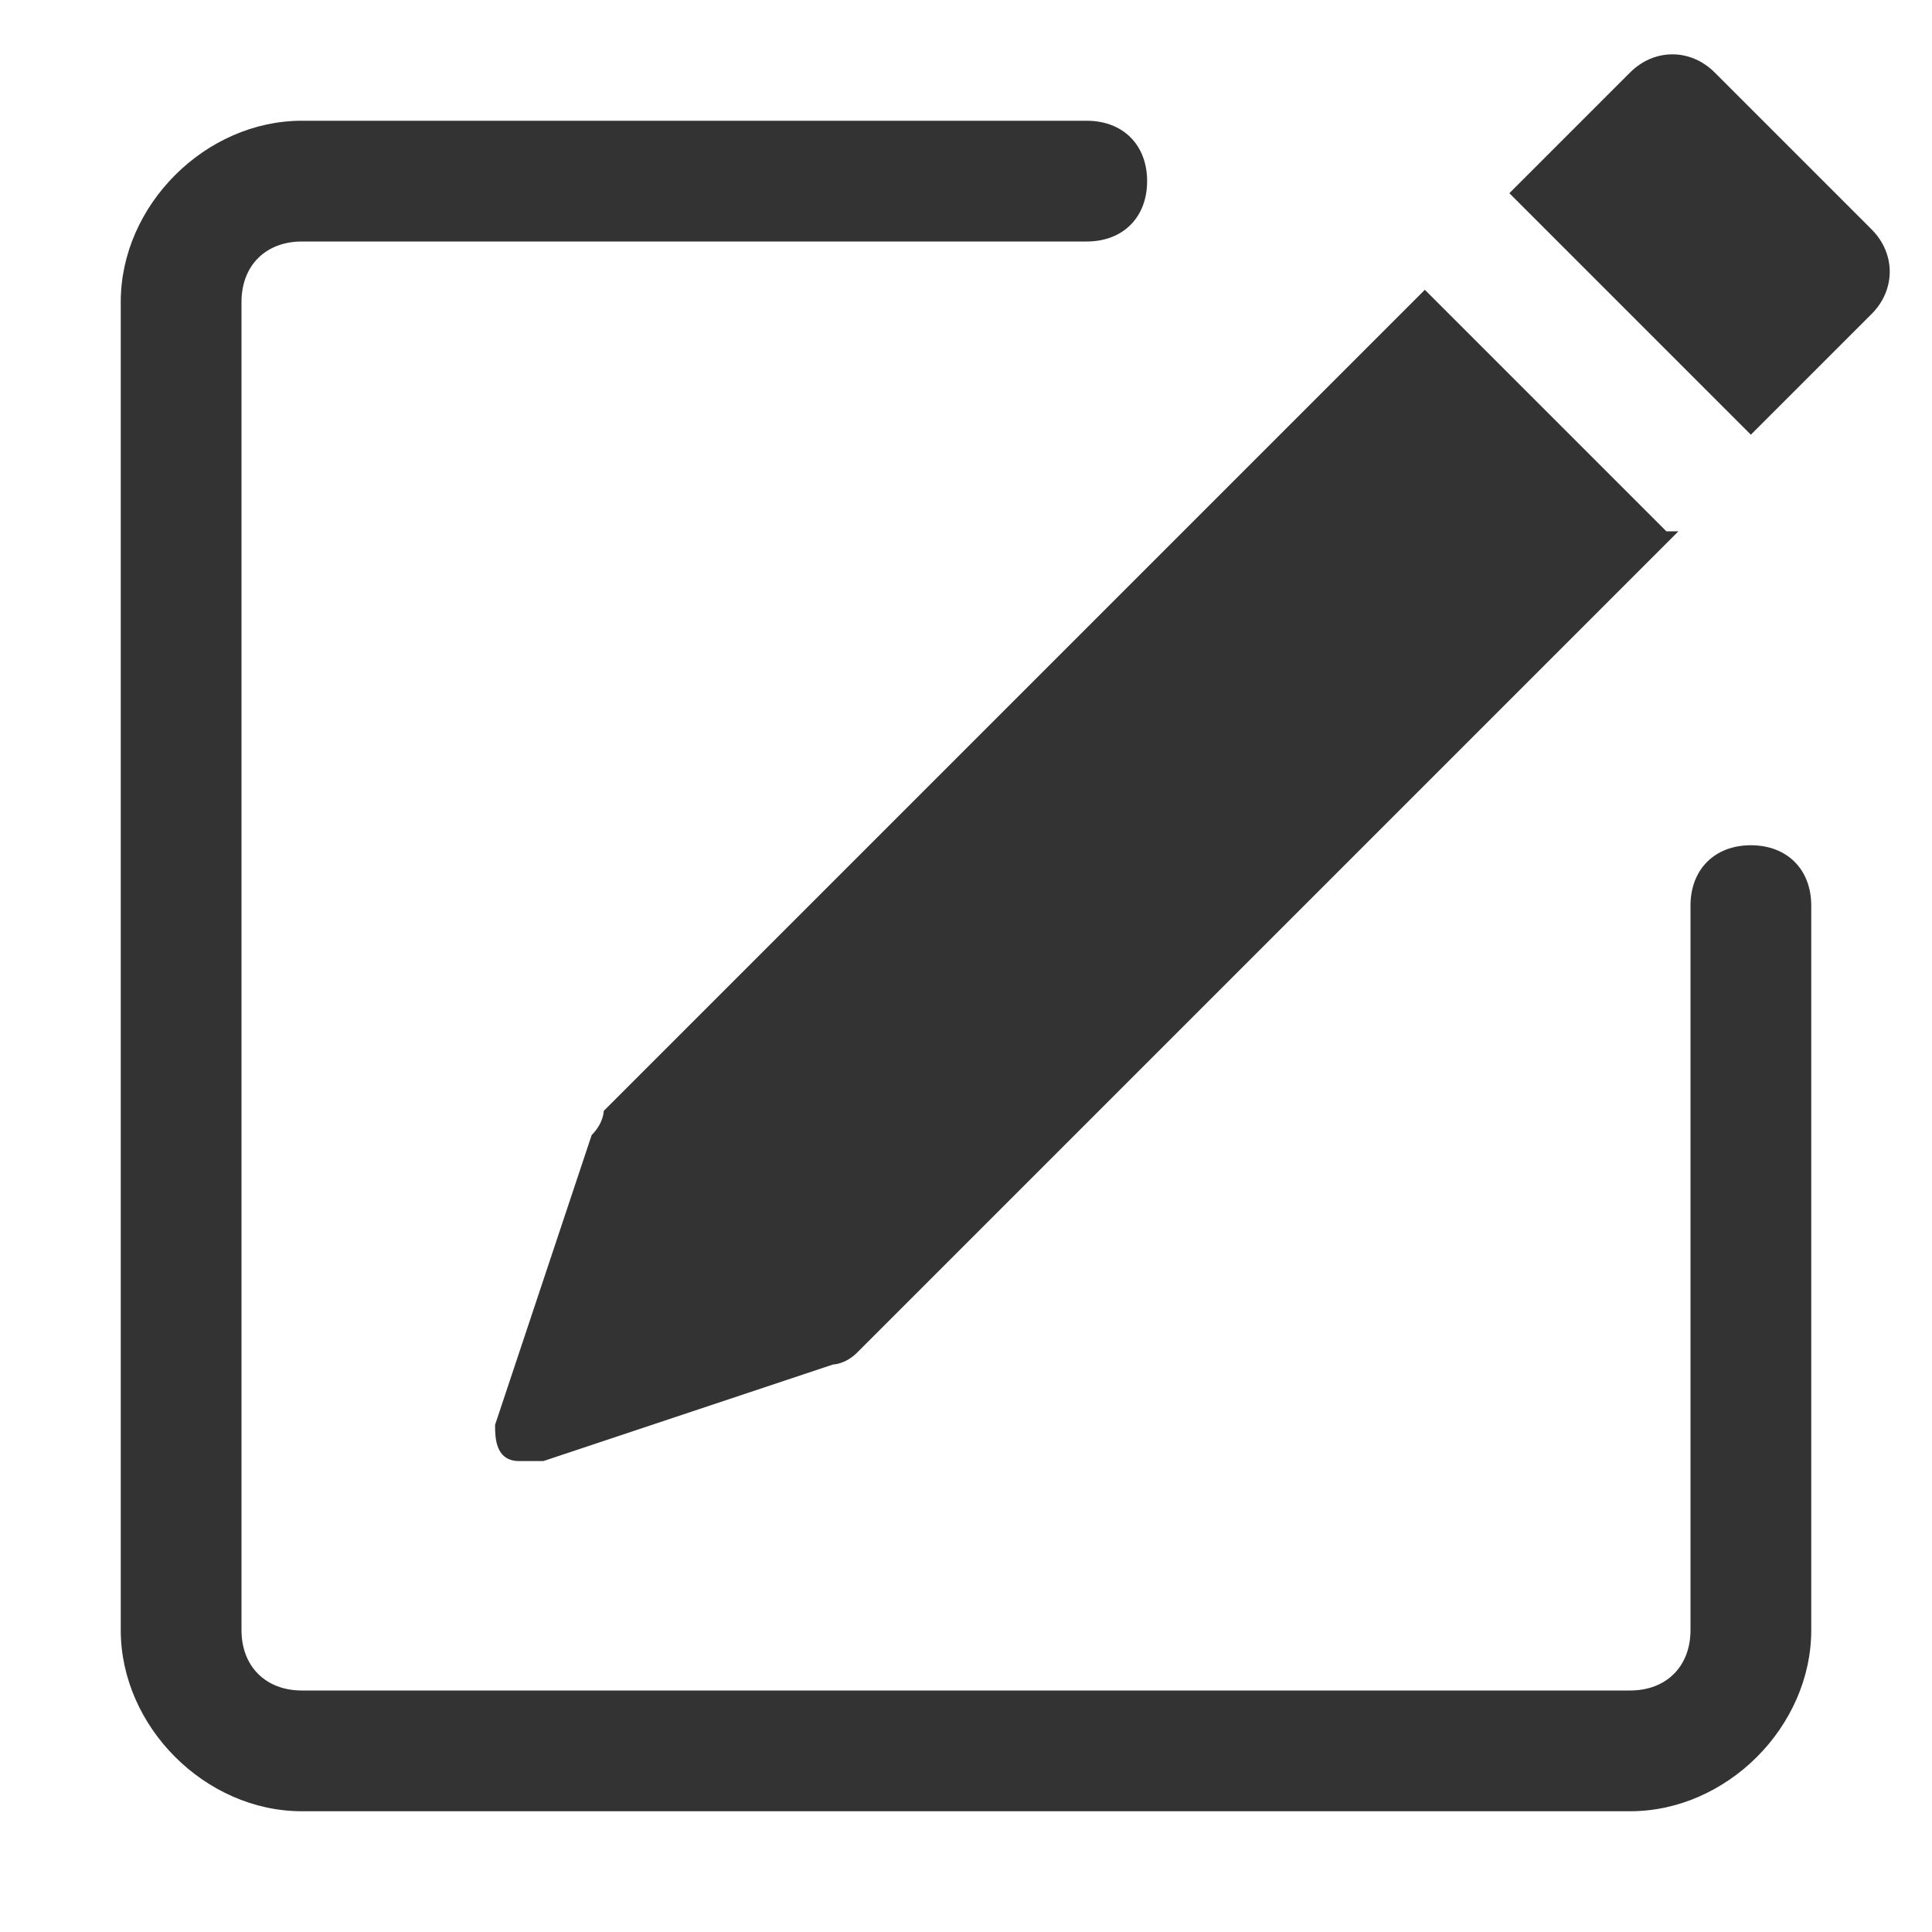
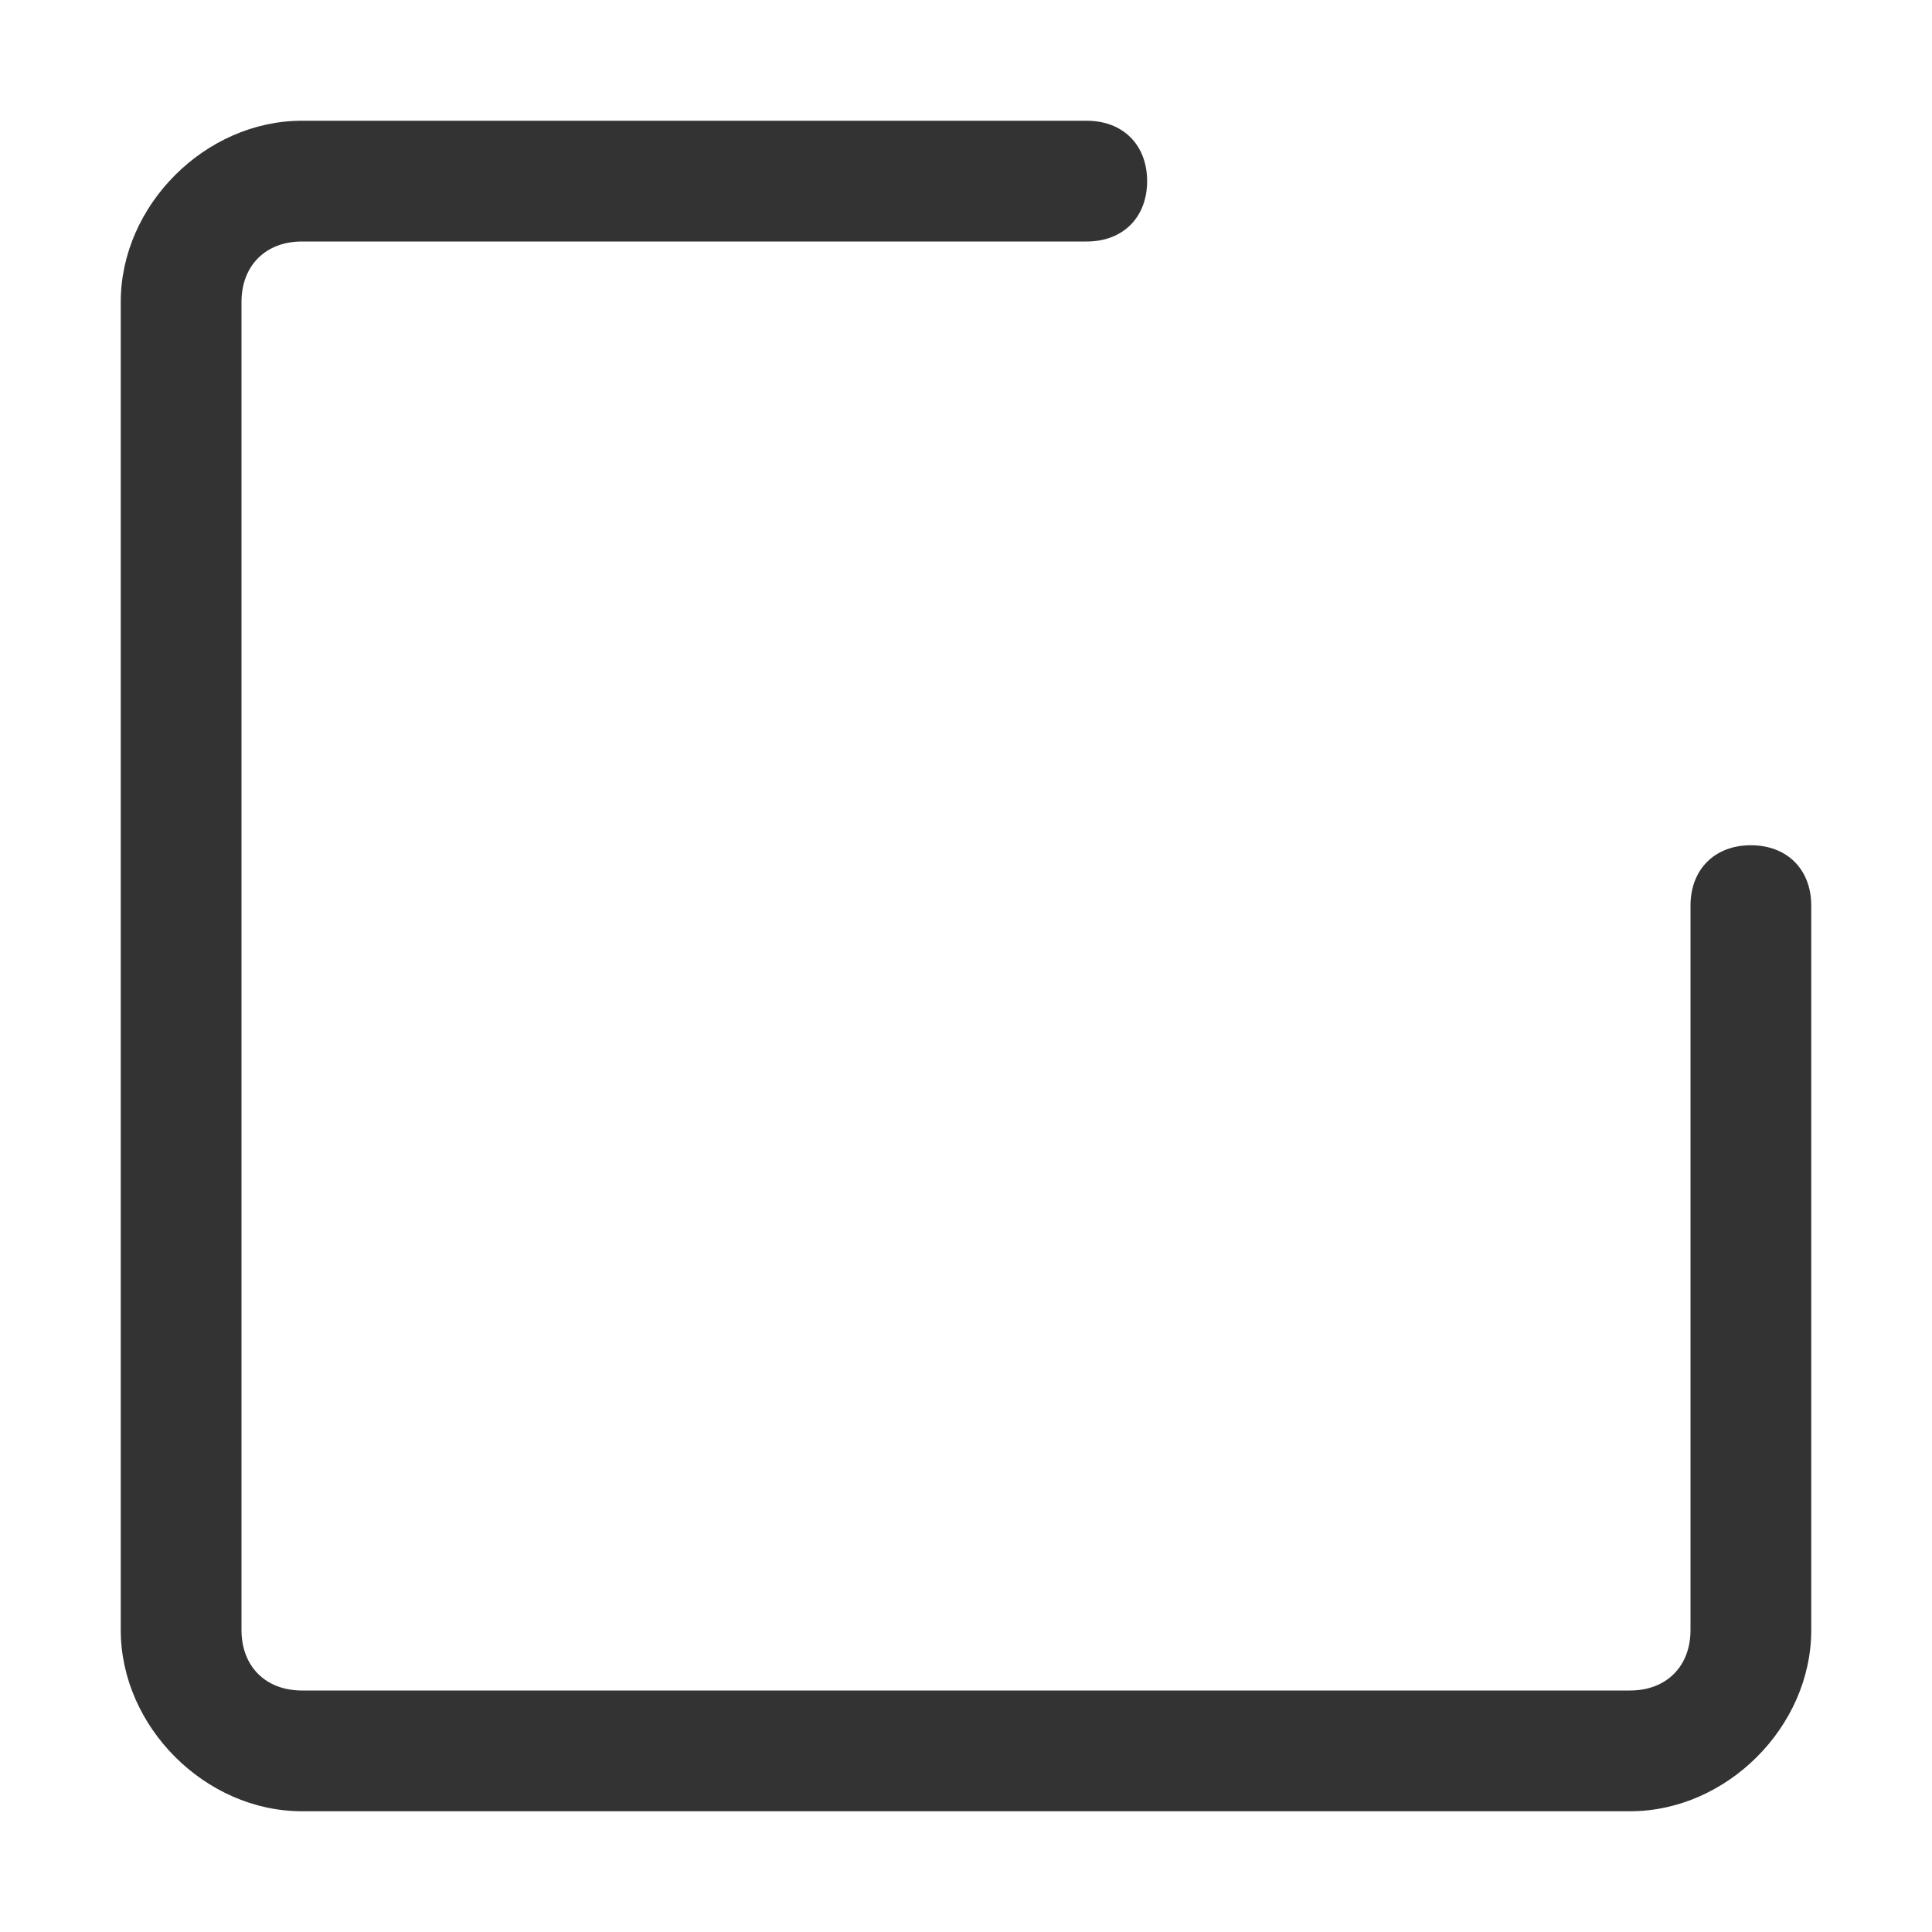
<svg xmlns="http://www.w3.org/2000/svg" id="Layer_1" version="1.1" viewBox="0 0 16 16">
  <defs>
    <style>
      .st0 {
        fill-rule: evenodd;
      }

      .st0, .st1 {
        fill: #333;
      }
    </style>
  </defs>
-   <path class="st1" d="M15.5,1.9c.2.2.2.5,0,.7l-1,1-2-2,1-1c.2-.2.5-.2.7,0l1.3,1.3h0ZM13.8,4.4l-2-2-6.8,6.8c0,0,0,.1-.1.2l-.8,2.4c0,.1,0,.3.2.3,0,0,.1,0,.2,0l2.4-.8c0,0,.1,0,.2-.1l6.8-6.8h0Z" />
  <path class="st0" d="M1,13.5c0,.8.7,1.5,1.5,1.5h11c.8,0,1.5-.7,1.5-1.5v-6c0-.3-.2-.5-.5-.5s-.5.2-.5.5v6c0,.3-.2.5-.5.5H2.5c-.3,0-.5-.2-.5-.5V2.5c0-.3.2-.5.5-.5h6.5c.3,0,.5-.2.5-.5s-.2-.5-.5-.5H2.5c-.8,0-1.5.7-1.5,1.5v11Z" />
</svg>